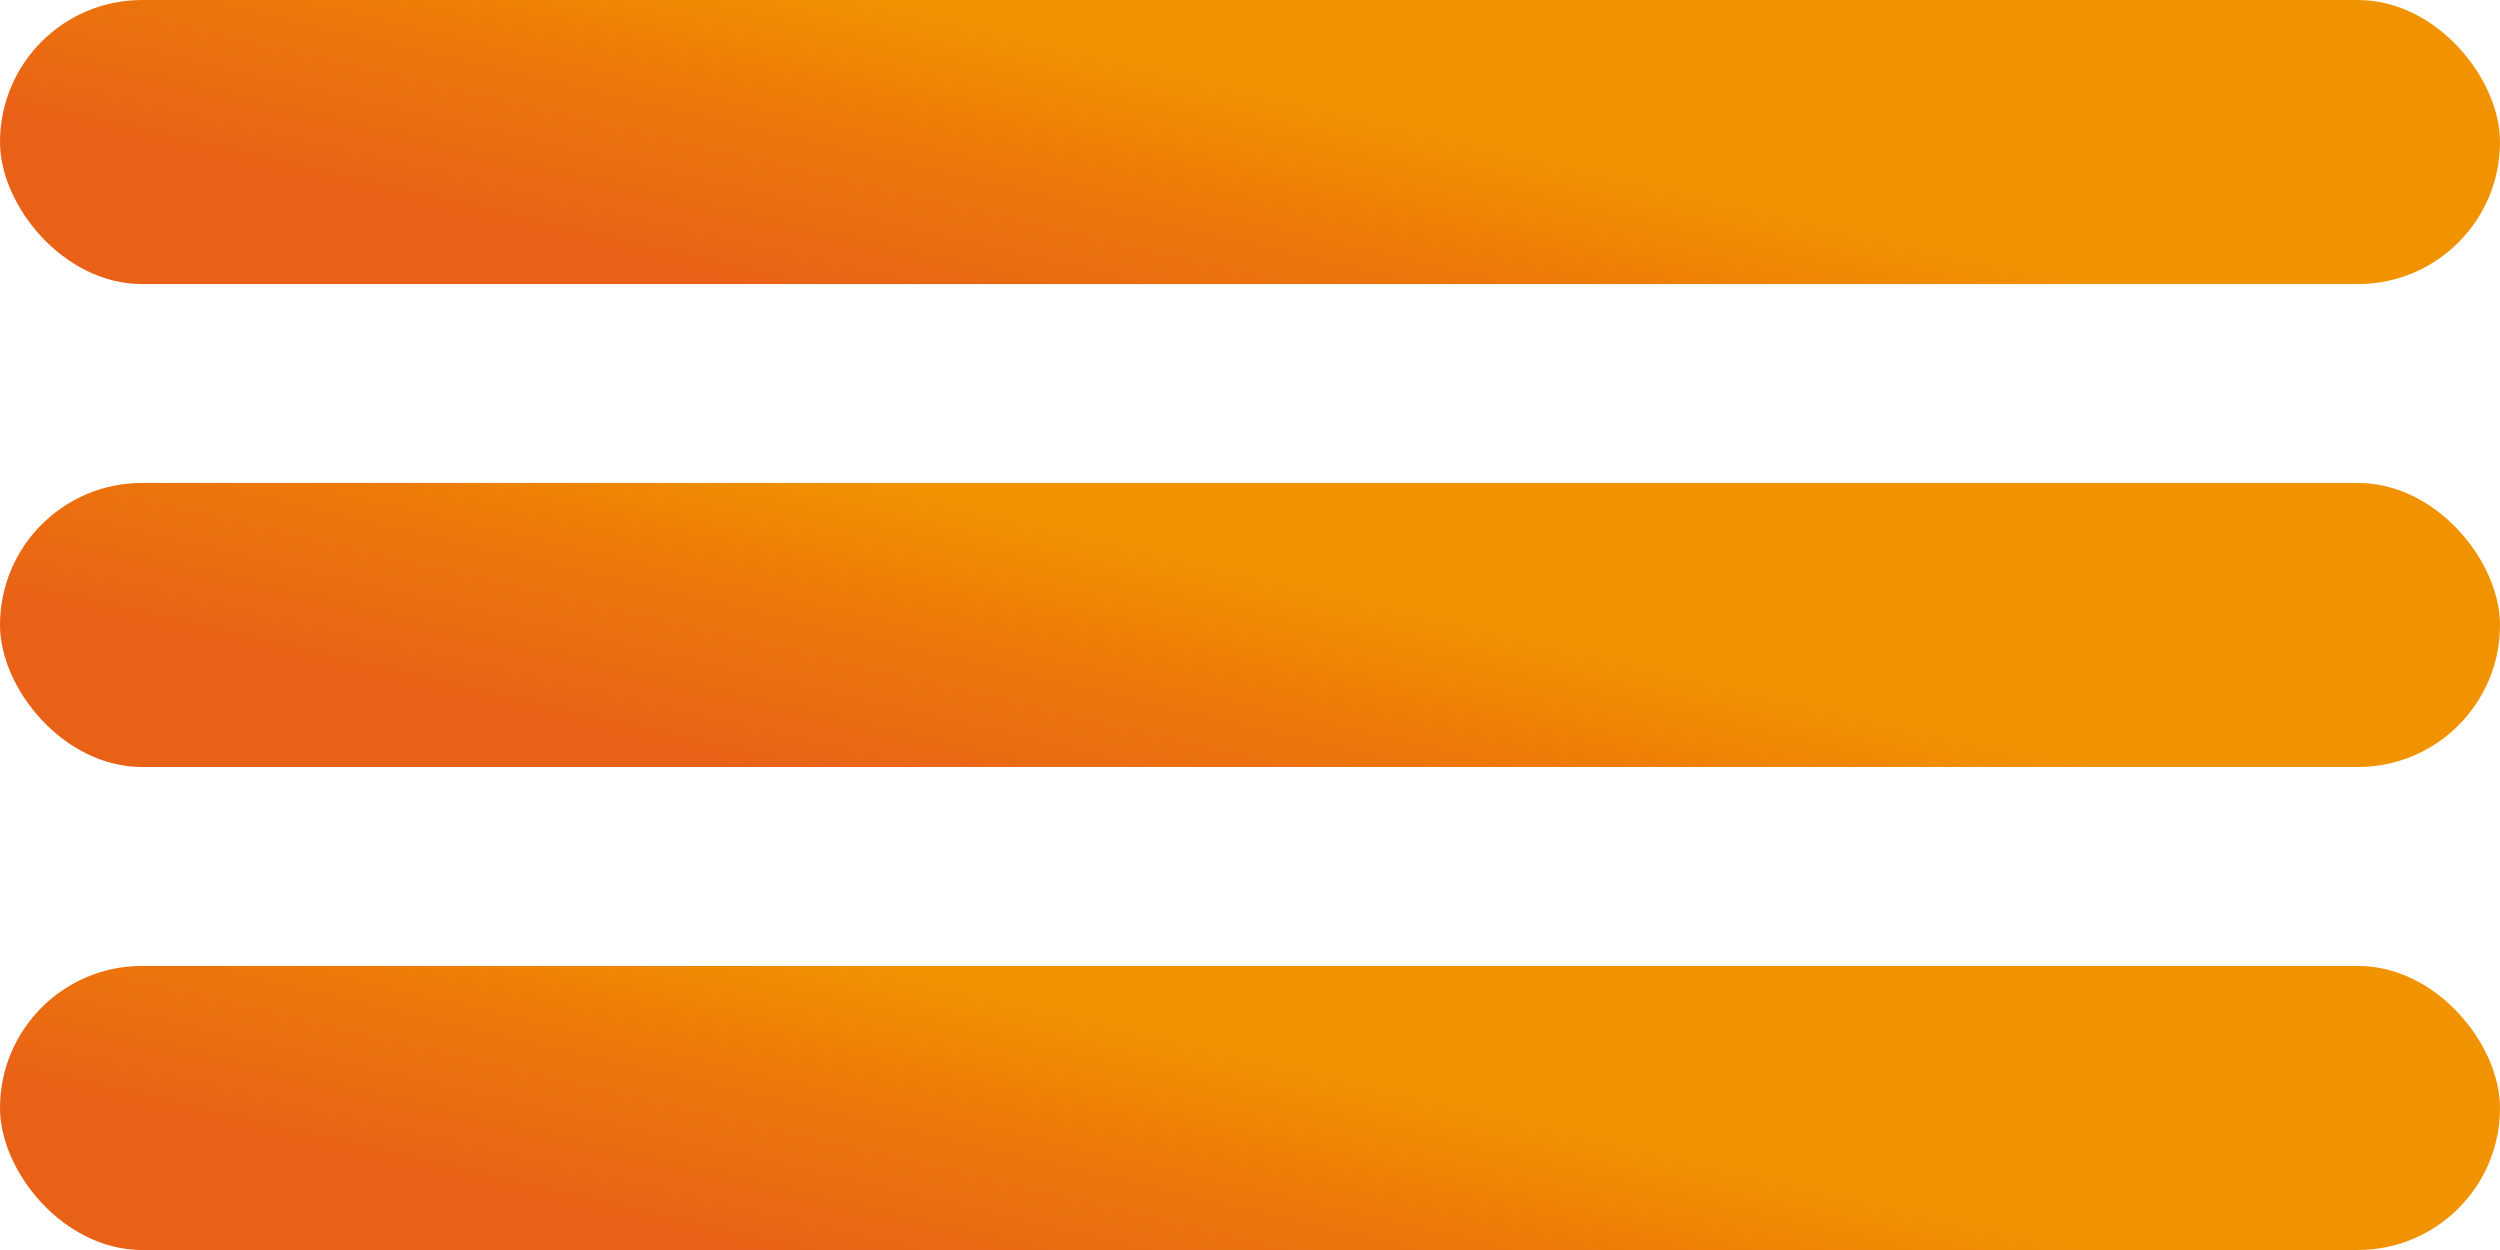
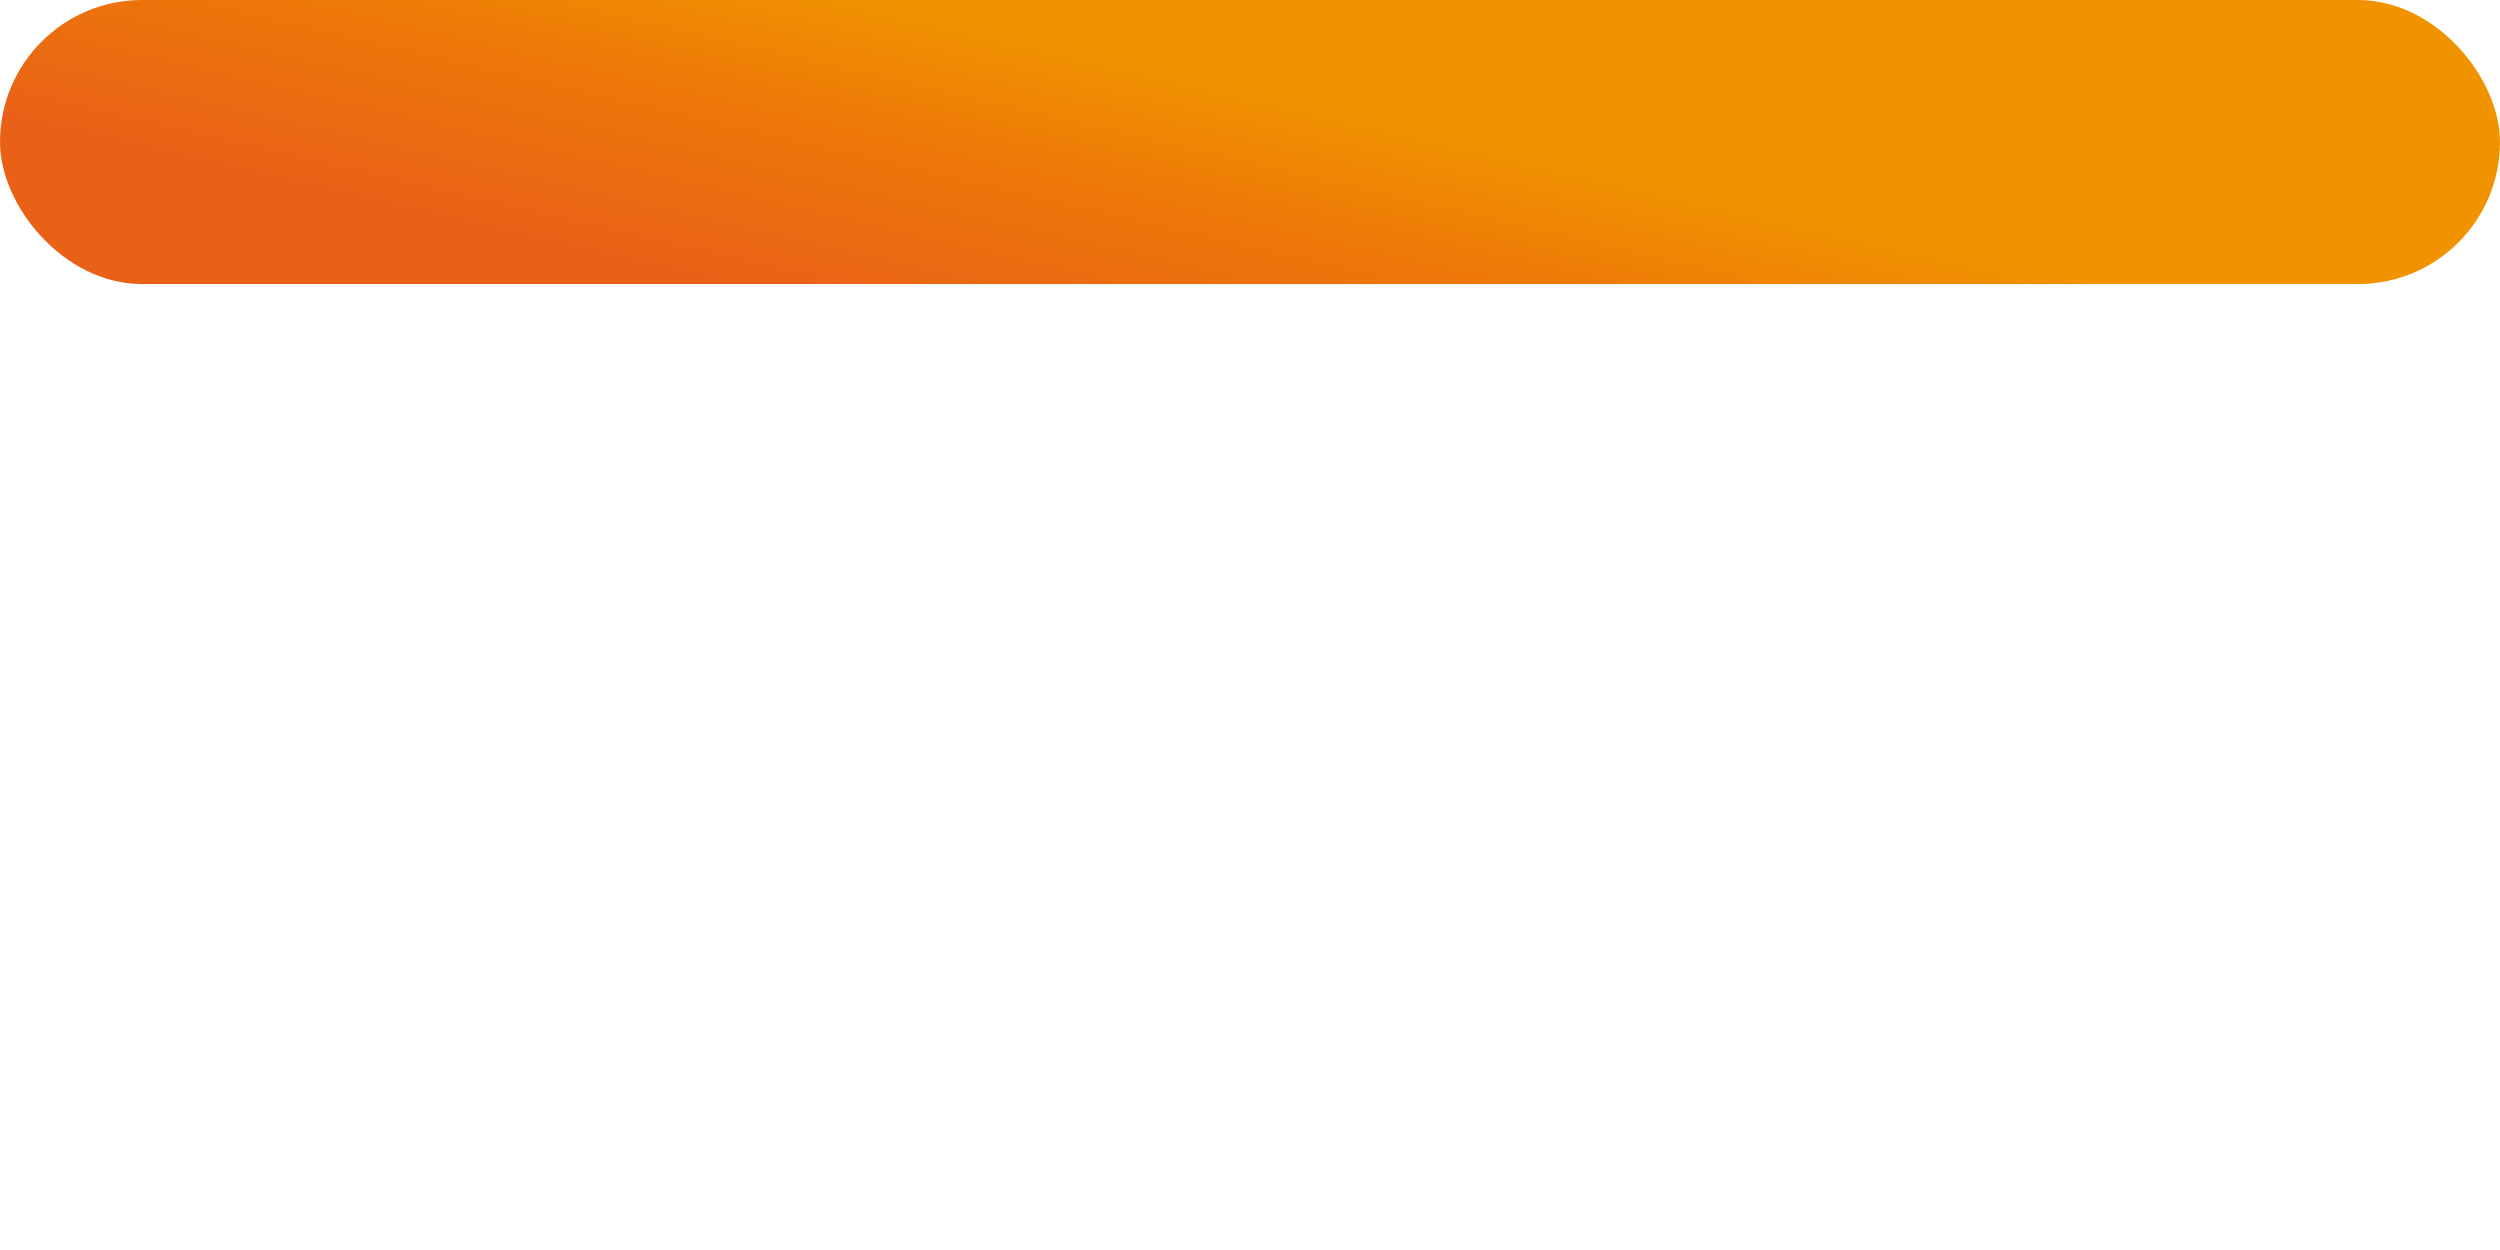
<svg xmlns="http://www.w3.org/2000/svg" width="40" height="20" viewBox="0 0 40 20" fill="none">
-   <rect y="15.455" width="40" height="4.545" rx="2.273" fill="url(#paint0_linear_165_8)" />
-   <rect y="7.727" width="40" height="4.545" rx="2.273" fill="url(#paint1_linear_165_8)" />
  <rect width="40" height="4.545" rx="2.273" fill="url(#paint2_linear_165_8)" />
  <defs>
    <linearGradient id="paint0_linear_165_8" x1="30.457" y1="17.521" x2="28.952" y2="23.997" gradientUnits="userSpaceOnUse">
      <stop offset="0.246" stop-color="#F19300" />
      <stop offset="0.547" stop-color="#ED7A08" />
      <stop offset="1" stop-color="#E96117" />
    </linearGradient>
    <linearGradient id="paint1_linear_165_8" x1="30.457" y1="9.793" x2="28.952" y2="16.269" gradientUnits="userSpaceOnUse">
      <stop offset="0.246" stop-color="#F19300" />
      <stop offset="0.547" stop-color="#ED7A08" />
      <stop offset="1" stop-color="#E96117" />
    </linearGradient>
    <linearGradient id="paint2_linear_165_8" x1="30.457" y1="2.066" x2="28.952" y2="8.542" gradientUnits="userSpaceOnUse">
      <stop offset="0.246" stop-color="#F19300" />
      <stop offset="0.547" stop-color="#ED7A08" />
      <stop offset="1" stop-color="#E96117" />
    </linearGradient>
  </defs>
</svg>